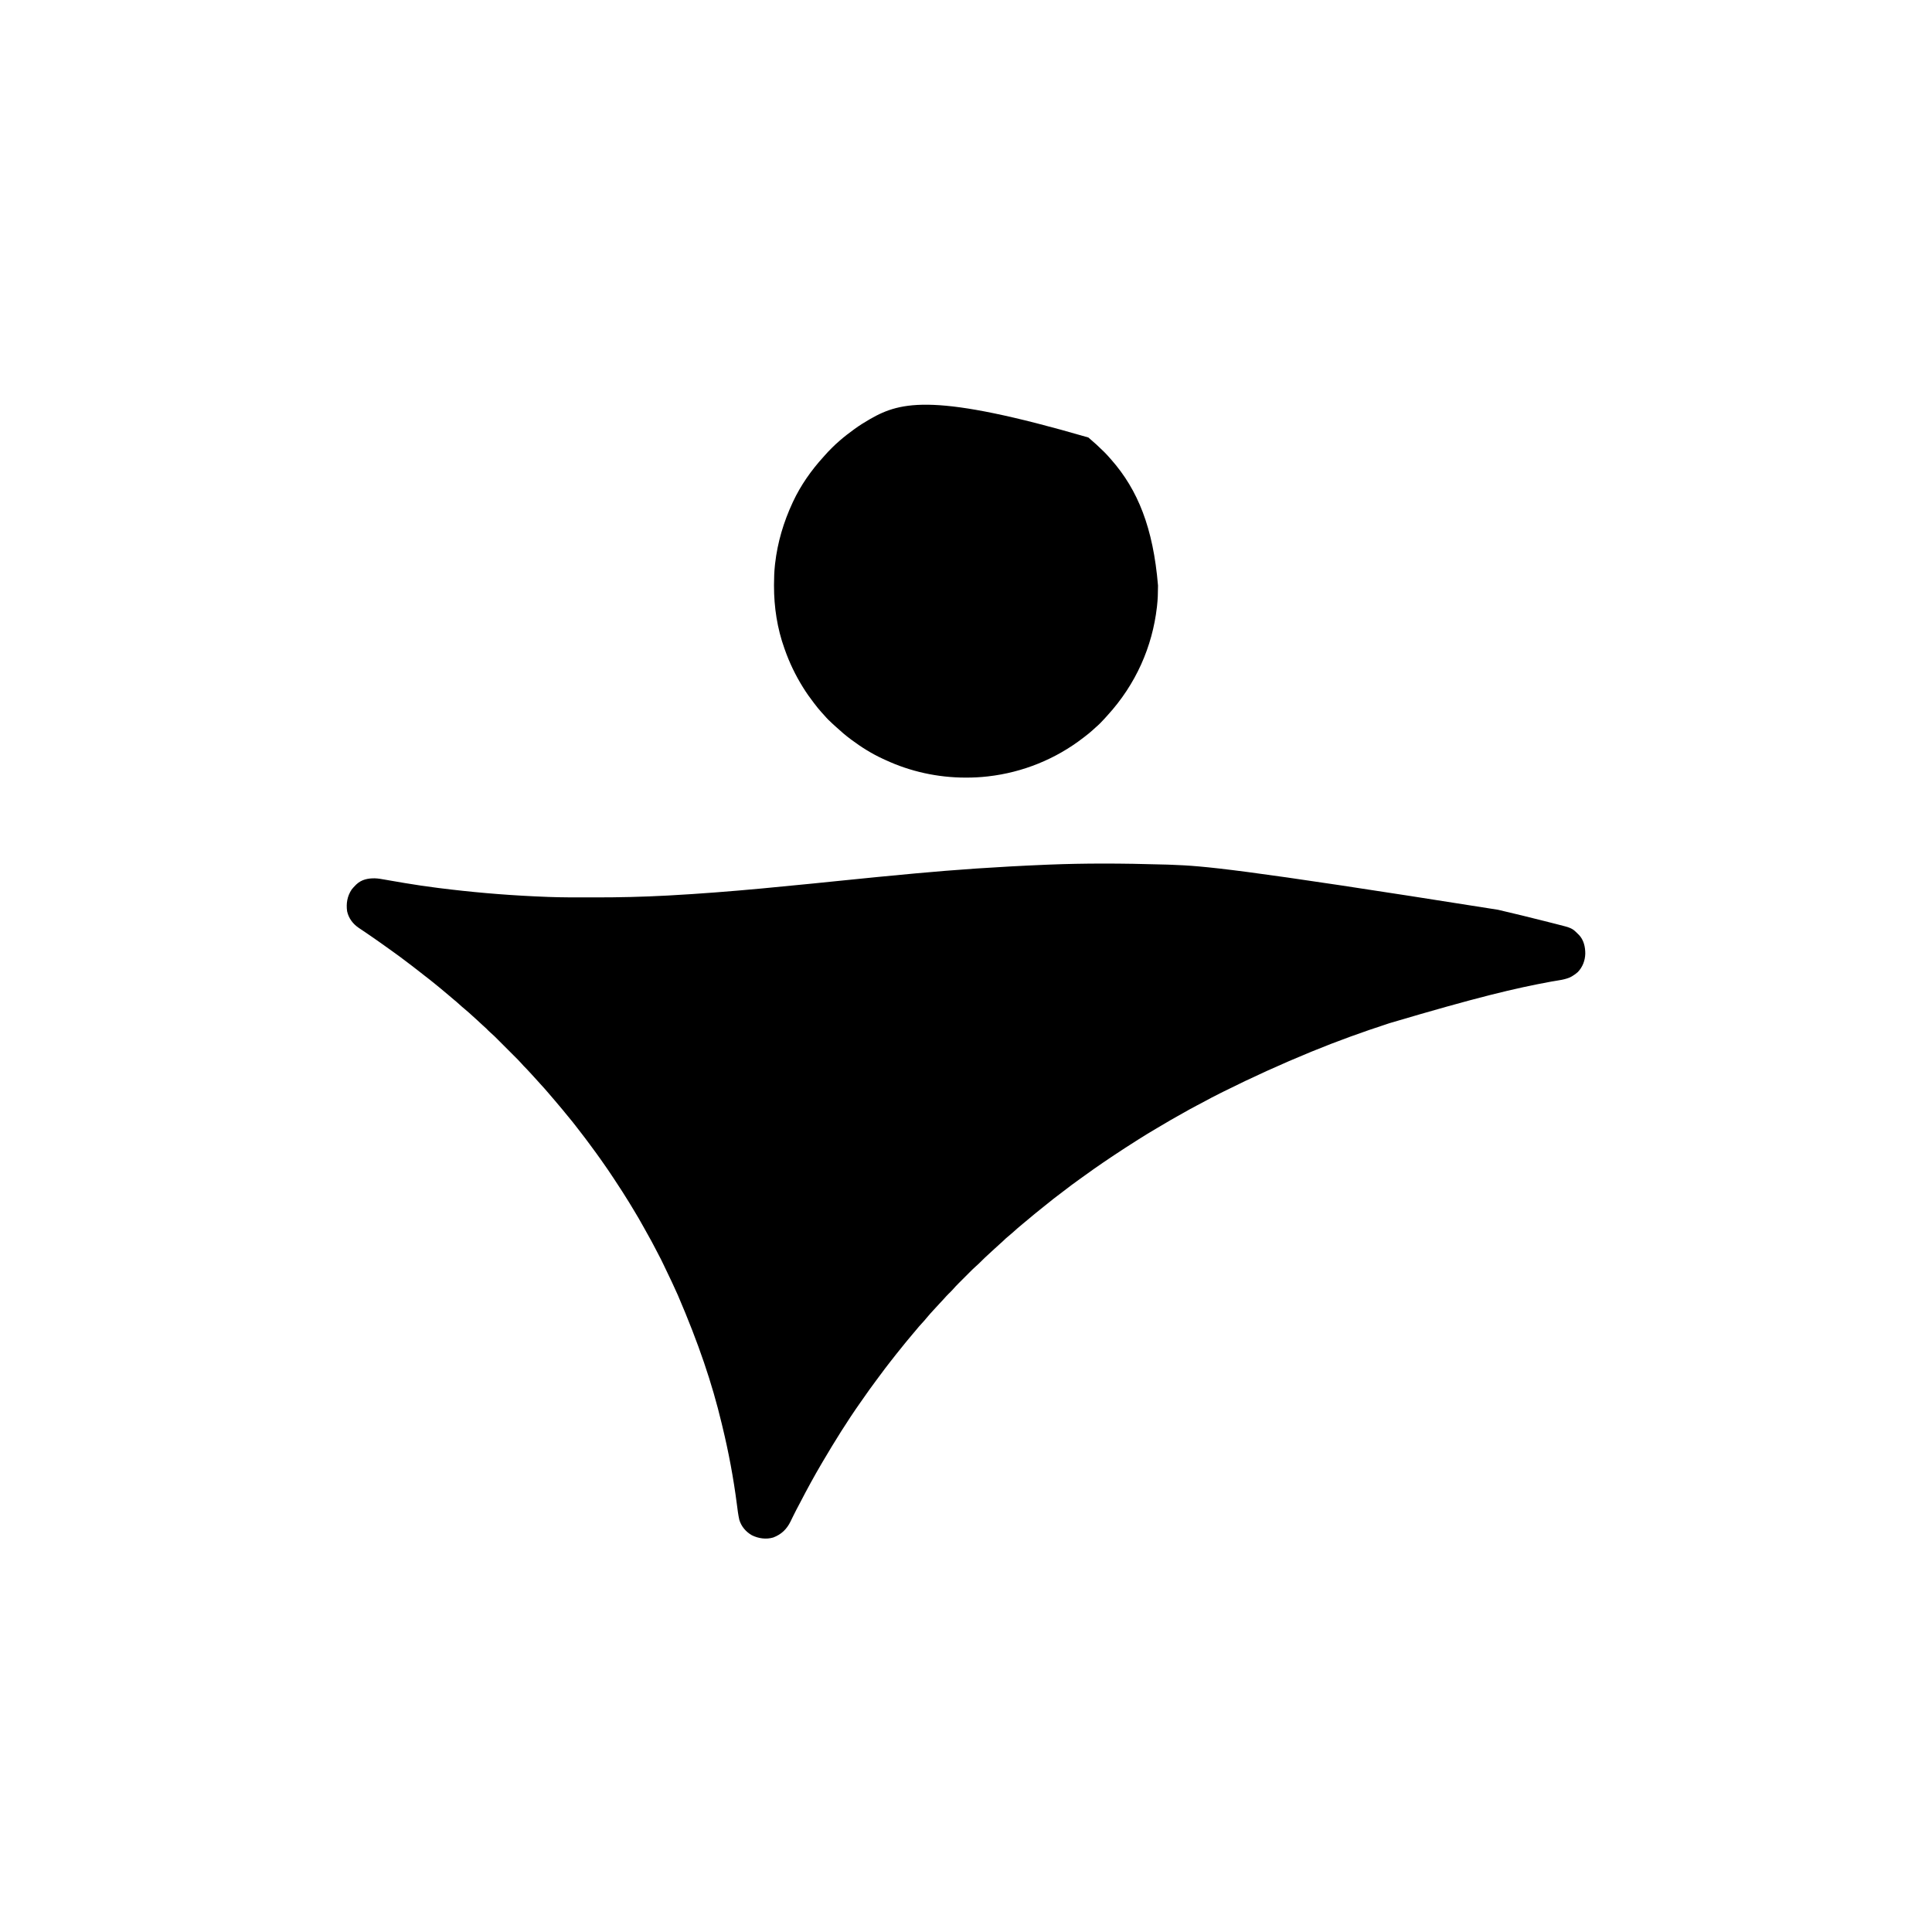
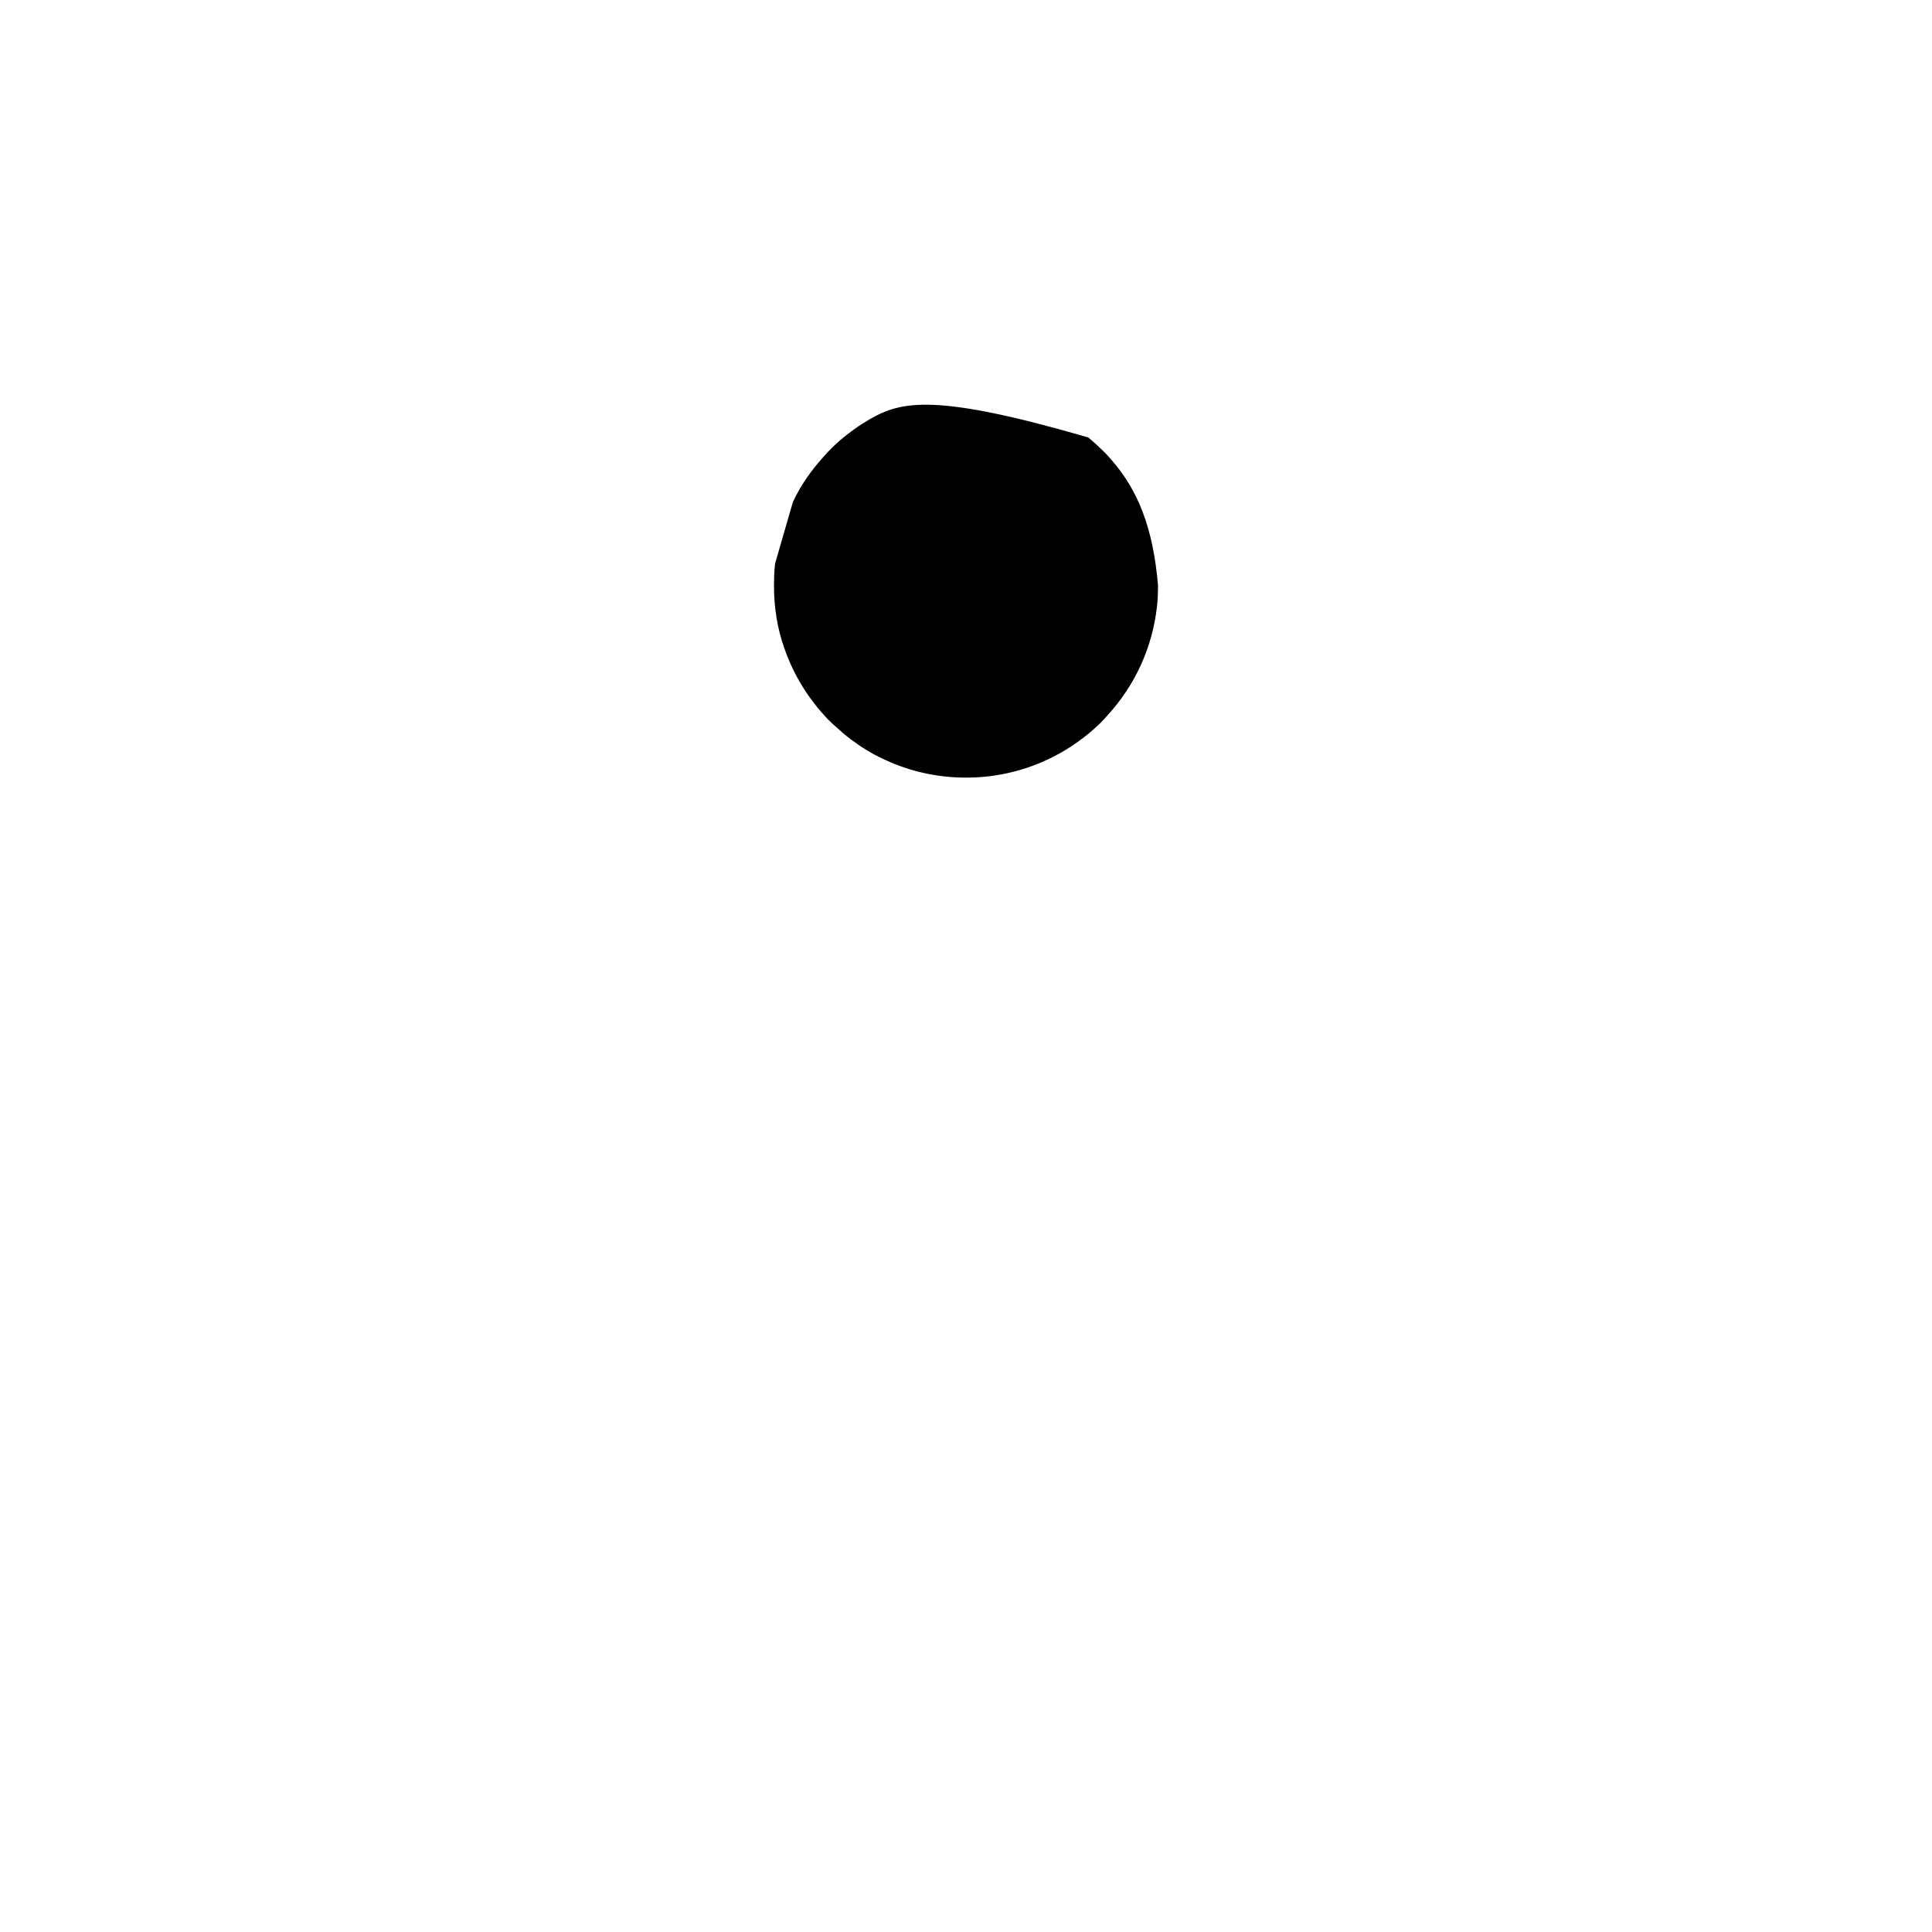
<svg xmlns="http://www.w3.org/2000/svg" version="1.1" width="4500" height="4500">
-   <path d="M0 0 C3.36 0.134 6.72 0.263 10.081 0.39 C84.172 3.179 158.215 8.209 769.972 105.158 C770.698 105.326 771.424 105.493 772.171 105.666 C807.843 113.907 843.378 122.693 878.877 131.644 C881.628 132.338 884.379 133.03 887.131 133.722 C891.477 134.816 895.822 135.915 900.165 137.019 C901.759 137.423 903.353 137.826 904.948 138.227 C942.432 147.669 942.432 147.669 956.972 162.158 C957.537 162.7 958.101 163.241 958.683 163.799 C969.873 175.522 973.497 191.923 973.392 207.587 C972.924 223.535 967.219 238.503 956.132 250.166 C952.364 253.641 948.337 256.483 943.972 259.158 C943.226 259.621 942.479 260.084 941.71 260.561 C927.901 268.274 909.752 269.585 894.397 272.416 C809.043 288.212 724.248 308.077 517.972 369.158 C516.955 369.49 515.937 369.821 514.889 370.163 C454.865 389.738 395.389 411.185 336.972 435.158 C336.226 435.464 335.48 435.77 334.711 436.085 C265.926 464.302 198.401 494.96 131.862 528.126 C129.516 529.294 127.171 530.462 124.824 531.628 C110.447 538.777 96.257 546.184 82.198 553.939 C77.687 556.409 73.112 558.753 68.535 561.096 C57.842 566.626 47.377 572.514 36.924 578.483 C33.931 580.182 30.927 581.859 27.917 583.529 C14.281 591.099 0.809 598.91 -12.58 606.91 C-17.105 609.612 -21.641 612.296 -26.18 614.975 C-39.811 623.023 -53.396 631.108 -66.711 639.672 C-69.291 641.327 -71.877 642.97 -74.465 644.611 C-91.026 655.12 -107.5 665.747 -123.812 676.638 C-126.092 678.159 -128.373 679.678 -130.655 681.197 C-143.844 689.988 -156.919 698.942 -169.903 708.033 C-170.734 708.615 -171.565 709.197 -172.421 709.796 C-179.618 714.847 -186.751 719.984 -193.868 725.146 C-196.997 727.416 -200.139 729.668 -203.291 731.906 C-216.564 741.336 -229.649 751.001 -242.464 761.046 C-247.311 764.84 -252.21 768.553 -257.153 772.221 C-263.286 776.781 -269.248 781.52 -275.158 786.365 C-279.511 789.933 -283.904 793.444 -288.34 796.908 C-294.308 801.573 -300.181 806.342 -306.028 811.158 C-307.819 812.617 -309.611 814.075 -311.403 815.533 C-316.045 819.329 -320.627 823.192 -325.196 827.076 C-328.566 829.936 -331.968 832.751 -335.403 835.533 C-344.243 842.734 -352.843 850.237 -361.278 857.908 C-364.668 860.988 -368.149 863.909 -371.715 866.783 C-375.498 869.844 -378.99 873.001 -382.372 876.494 C-384.716 878.85 -387.228 880.988 -389.743 883.158 C-394.061 886.937 -398.26 890.85 -402.481 894.736 C-404.907 896.967 -407.344 899.186 -409.778 901.408 C-424.978 915.322 -424.978 915.322 -439.622 929.814 C-441.55 931.692 -443.5 933.432 -445.543 935.178 C-450.644 939.629 -455.408 944.395 -460.188 949.186 C-461.146 950.143 -462.104 951.1 -463.063 952.058 C-465.059 954.052 -467.053 956.048 -469.046 958.046 C-471.579 960.585 -474.117 963.12 -476.657 965.653 C-478.633 967.626 -480.606 969.6 -482.579 971.576 C-483.962 972.959 -485.347 974.341 -486.732 975.723 C-491.153 980.161 -495.447 984.645 -499.507 989.417 C-502.723 993.099 -506.285 996.454 -509.778 999.869 C-513.436 1003.478 -516.867 1007.211 -520.224 1011.101 C-523.353 1014.669 -526.635 1018.092 -529.903 1021.533 C-534.988 1026.912 -540.036 1032.312 -544.958 1037.842 C-547.289 1040.45 -549.659 1043.021 -552.028 1045.596 C-555.274 1049.156 -558.384 1052.779 -561.403 1056.533 C-564.792 1060.736 -568.341 1064.72 -572.028 1068.658 C-576.449 1073.385 -580.629 1078.232 -584.684 1083.279 C-587.407 1086.624 -590.211 1089.893 -593.028 1093.158 C-597.277 1098.092 -601.455 1103.072 -605.559 1108.127 C-607.466 1110.469 -609.383 1112.801 -611.309 1115.127 C-618.229 1123.487 -625.048 1131.91 -631.714 1140.474 C-633.467 1142.721 -635.23 1144.959 -636.993 1147.197 C-638.84 1149.543 -640.682 1151.891 -642.524 1154.241 C-643.565 1155.568 -644.607 1156.894 -645.649 1158.22 C-653.497 1168.21 -661.153 1178.318 -668.657 1188.568 C-671.766 1192.813 -674.922 1197.021 -678.09 1201.221 C-688.788 1215.438 -699.052 1229.961 -709.215 1244.563 C-710.998 1247.116 -712.793 1249.659 -714.59 1252.201 C-745.815 1296.505 -774.441 1342.648 -801.949 1389.328 C-802.962 1391.046 -803.976 1392.763 -804.99 1394.48 C-822.654 1424.413 -839.234 1454.96 -855.243 1485.807 C-856.97 1489.133 -858.709 1492.451 -860.469 1495.76 C-861.26 1497.247 -862.05 1498.734 -862.84 1500.221 C-863.427 1501.322 -863.427 1501.322 -864.024 1502.445 C-866.677 1507.472 -869.212 1512.55 -871.704 1517.658 C-872.362 1519.001 -873.02 1520.343 -873.679 1521.685 C-874.966 1524.31 -876.237 1526.942 -877.5 1529.578 C-886.375 1547.846 -898.952 1560.062 -917.922 1567.256 C-934.451 1572.226 -952.461 1569.623 -967.715 1562.096 C-981.797 1553.972 -992.237 1541.837 -997.028 1526.158 C-999.724 1514.175 -1001.174 1501.99 -1002.73 1489.82 C-1010.581 1428.84 -1021.909 1368.398 -1036.423 1308.655 C-1037.023 1306.18 -1037.617 1303.704 -1038.209 1301.227 C-1060.619 1207.693 -1091.623 1115.947 -1140.028 1003.158 C-1140.502 1002.094 -1140.502 1002.094 -1140.985 1001.008 C-1149.469 981.963 -1158.333 963.124 -1167.466 944.384 C-1169.354 940.484 -1171.203 936.567 -1173.047 932.646 C-1177.255 923.711 -1181.69 914.933 -1186.34 906.221 C-1188.288 902.57 -1190.198 898.901 -1192.09 895.221 C-1198.362 883.027 -1204.848 871 -1211.653 859.096 C-1214.661 853.828 -1217.593 848.522 -1220.517 843.208 C-1227.785 830.011 -1235.361 817.036 -1243.196 804.169 C-1245.001 801.202 -1246.797 798.23 -1248.59 795.256 C-1249.757 793.327 -1250.923 791.399 -1252.09 789.471 C-1252.583 788.654 -1253.075 787.838 -1253.583 786.997 C-1263.901 770.022 -1274.769 753.38 -1285.705 736.798 C-1287.531 734.029 -1289.352 731.256 -1291.172 728.482 C-1298.746 716.974 -1306.512 705.62 -1314.465 694.371 C-1316.537 691.437 -1318.596 688.496 -1320.655 685.553 C-1327.038 676.45 -1333.626 667.502 -1340.246 658.57 C-1342.016 656.174 -1343.778 653.771 -1345.536 651.365 C-1352.405 641.975 -1359.419 632.719 -1366.594 623.561 C-1369.404 619.971 -1372.169 616.35 -1374.921 612.716 C-1381.553 603.965 -1388.452 595.464 -1395.477 587.025 C-1397.612 584.456 -1399.727 581.871 -1401.84 579.283 C-1402.542 578.426 -1403.243 577.569 -1403.965 576.686 C-1405.364 574.972 -1406.76 573.255 -1408.153 571.537 C-1413.812 564.574 -1419.623 557.753 -1425.48 550.957 C-1427.502 548.608 -1429.518 546.255 -1431.534 543.901 C-1432.532 542.738 -1433.529 541.574 -1434.527 540.411 C-1437.035 537.488 -1439.537 534.561 -1442.028 531.623 C-1447.985 524.611 -1454.089 517.774 -1460.36 511.041 C-1462.456 508.776 -1464.511 506.493 -1466.528 504.158 C-1471.034 498.954 -1475.745 493.936 -1480.425 488.89 C-1482.029 487.157 -1483.627 485.418 -1485.223 483.678 C-1489.847 478.64 -1494.479 473.636 -1499.368 468.851 C-1500.947 467.241 -1502.39 465.579 -1503.841 463.854 C-1509.632 457.203 -1515.974 451.069 -1522.211 444.842 C-1523.595 443.458 -1524.978 442.073 -1526.361 440.689 C-1529.25 437.799 -1532.141 434.91 -1535.033 432.023 C-1538.722 428.339 -1542.407 424.651 -1546.091 420.961 C-1548.943 418.105 -1551.798 415.251 -1554.654 412.398 C-1556.013 411.04 -1557.371 409.681 -1558.729 408.321 C-1567.872 399.115 -1567.872 399.115 -1577.519 390.447 C-1580.657 387.766 -1583.464 384.738 -1586.34 381.783 C-1589.113 379.075 -1591.995 376.547 -1594.922 374.01 C-1599.06 370.372 -1603.029 366.552 -1607.028 362.764 C-1611.012 359.006 -1615.061 355.347 -1619.197 351.757 C-1621.619 349.642 -1623.979 347.465 -1626.34 345.283 C-1629.963 341.975 -1633.645 338.798 -1637.465 335.721 C-1641.46 332.499 -1645.273 329.151 -1649.028 325.658 C-1653.558 321.448 -1658.231 317.482 -1663.047 313.604 C-1666.601 310.688 -1670.065 307.68 -1673.528 304.658 C-1679.598 299.368 -1685.766 294.221 -1692.028 289.158 C-1693.758 287.743 -1695.487 286.326 -1697.215 284.908 C-1698.579 283.794 -1698.579 283.794 -1699.969 282.658 C-1701.58 281.342 -1703.19 280.025 -1704.797 278.705 C-1712.997 271.969 -1721.284 265.379 -1729.739 258.966 C-1734.415 255.413 -1739.022 251.786 -1743.59 248.096 C-1749.18 243.589 -1754.861 239.229 -1760.621 234.944 C-1765.417 231.375 -1770.175 227.76 -1774.921 224.125 C-1783.252 217.746 -1791.638 211.488 -1800.214 205.445 C-1803.776 202.918 -1807.305 200.346 -1810.84 197.783 C-1818.797 192.027 -1826.801 186.34 -1834.838 180.697 C-1837.045 179.146 -1839.247 177.59 -1841.45 176.033 C-1849.243 170.538 -1857.077 165.11 -1864.981 159.775 C-1865.674 159.307 -1866.367 158.839 -1867.081 158.357 C-1870.549 156.018 -1874.019 153.683 -1877.493 151.354 C-1878.783 150.485 -1880.074 149.617 -1881.364 148.748 C-1882.239 148.164 -1882.239 148.164 -1883.132 147.569 C-1897.007 138.208 -1906.932 125.186 -1910.555 108.611 C-1913.038 90.471 -1910.261 73.649 -1900.028 58.158 C-1897.24 54.583 -1894.254 51.34 -1891.028 48.158 C-1890.391 47.511 -1889.754 46.864 -1889.098 46.197 C-1877.035 34.735 -1862.003 31.735 -1845.932 31.948 C-1838.139 32.188 -1830.557 33.563 -1822.899 34.939 C-1821.198 35.233 -1819.497 35.525 -1817.796 35.816 C-1814.207 36.431 -1810.62 37.054 -1807.033 37.684 C-1798.518 39.178 -1789.993 40.618 -1781.468 42.059 C-1779.567 42.381 -1777.666 42.702 -1775.766 43.024 C-1750.593 47.289 -1725.357 50.949 -1700.028 54.158 C-1698.739 54.322 -1697.451 54.485 -1696.123 54.653 C-1622.848 63.908 -1549.372 70.362 -1475.59 73.846 C-1473.664 73.937 -1473.664 73.937 -1471.698 74.03 C-1462.81 74.446 -1453.92 74.814 -1445.028 75.158 C-1443.817 75.208 -1442.606 75.257 -1441.359 75.308 C-1411.106 76.509 -1380.825 76.346 -1350.554 76.343 C-1345.382 76.344 -1340.21 76.352 -1335.039 76.364 C-1278.103 76.496 -1221.261 75.144 -1164.399 72.064 C-1163.109 71.995 -1161.82 71.926 -1160.491 71.854 C-1088.879 67.966 -1017.4 62.315 -945.993 55.701 C-944.85 55.596 -943.707 55.49 -942.53 55.381 C-904.359 51.85 -866.207 48.135 -828.067 44.283 C-826.833 44.159 -825.599 44.034 -824.328 43.906 C-802.91 41.742 -781.493 39.566 -760.077 37.387 C-702.9 31.57 -645.719 25.842 -588.481 20.646 C-587.355 20.544 -586.23 20.442 -585.07 20.336 C-494.156 12.071 -403.133 5.363 -281.562 0.256 C-279.132 0.162 -276.703 0.067 -274.274 -0.029 C-194.13 -3.166 -113.47 -3.331 0 0 Z " fill="#000000" transform="translate(2719.028,2013.842)" />
-   <path d="M0 0 C0.529 0.445 1.057 0.89 1.602 1.349 C13.486 11.358 24.863 21.788 35.875 32.75 C36.577 33.447 37.278 34.144 38.001 34.862 C42.538 39.413 46.812 44.129 51 49 C51.926 50.048 52.853 51.095 53.781 52.141 C115.026 121.836 150.975 210.318 162.188 344.375 C162.187 345.758 162.187 345.758 162.186 347.17 C162.159 362.201 161.712 377.052 160 392 C159.876 393.104 159.753 394.208 159.625 395.345 C149.029 486.864 111.082 574.367 44.621 647.16 C42.195 649.789 39.812 652.45 37.438 655.125 C31.056 662.225 24.365 668.97 17.105 675.172 C14.643 677.31 12.265 679.531 9.875 681.75 C4.104 687.005 -1.941 691.833 -8.138 696.575 C-9.377 697.523 -10.613 698.474 -11.847 699.429 C-75.978 749.031 -152.858 780.139 -233.375 789.312 C-234.087 789.394 -234.799 789.475 -235.532 789.559 C-251.774 791.385 -267.972 792.211 -284.312 792.188 C-285.475 792.187 -285.475 792.187 -286.66 792.186 C-351.025 792.051 -414.667 778.176 -473 751 C-474.824 750.169 -476.648 749.338 -478.473 748.508 C-504.595 736.488 -528.987 721.186 -552 704 C-552.606 703.549 -553.211 703.098 -553.835 702.633 C-565.49 693.914 -576.493 684.512 -587.16 674.621 C-589.789 672.195 -592.45 669.812 -595.125 667.438 C-602.225 661.056 -608.97 654.365 -615.172 647.105 C-617.31 644.643 -619.531 642.265 -621.75 639.875 C-627.531 633.52 -632.788 626.824 -638 620 C-638.585 619.24 -639.17 618.48 -639.772 617.696 C-648.403 606.457 -656.549 595.056 -664 583 C-664.378 582.394 -664.756 581.789 -665.145 581.165 C-682.255 553.665 -696.27 524.554 -707 494 C-707.306 493.15 -707.612 492.3 -707.927 491.425 C-724.676 444.834 -732.248 395.083 -732.188 345.688 C-732.187 344.767 -732.186 343.846 -732.186 342.898 C-732.158 327.518 -731.696 312.3 -730 297 C-729.815 295.313 -729.815 295.313 -729.625 293.591 C-723.973 244.244 -709.903 197.026 -689 152 C-688.604 151.144 -688.208 150.288 -687.799 149.407 C-670.028 111.468 -645.456 76.421 -617.266 45.512 C-616 44.108 -614.741 42.698 -613.51 41.264 C-608.762 35.744 -603.722 30.572 -598.562 25.438 C-597.755 24.626 -596.947 23.815 -596.115 22.979 C-591.239 18.11 -586.233 13.48 -581 9 C-579.952 8.075 -578.905 7.148 -577.859 6.219 C-568.007 -2.437 -557.582 -10.264 -547 -18 C-546.263 -18.542 -545.527 -19.084 -544.768 -19.642 C-533.602 -27.83 -521.992 -35.086 -510 -42 C-509.246 -42.436 -508.492 -42.871 -507.715 -43.32 C-435.769 -84.638 -355.787 -103.44 0 0 Z " fill="#000000" transform="translate(2535,1019)" />
+   <path d="M0 0 C0.529 0.445 1.057 0.89 1.602 1.349 C13.486 11.358 24.863 21.788 35.875 32.75 C36.577 33.447 37.278 34.144 38.001 34.862 C42.538 39.413 46.812 44.129 51 49 C51.926 50.048 52.853 51.095 53.781 52.141 C115.026 121.836 150.975 210.318 162.188 344.375 C162.187 345.758 162.187 345.758 162.186 347.17 C162.159 362.201 161.712 377.052 160 392 C159.876 393.104 159.753 394.208 159.625 395.345 C149.029 486.864 111.082 574.367 44.621 647.16 C42.195 649.789 39.812 652.45 37.438 655.125 C31.056 662.225 24.365 668.97 17.105 675.172 C14.643 677.31 12.265 679.531 9.875 681.75 C4.104 687.005 -1.941 691.833 -8.138 696.575 C-9.377 697.523 -10.613 698.474 -11.847 699.429 C-75.978 749.031 -152.858 780.139 -233.375 789.312 C-234.087 789.394 -234.799 789.475 -235.532 789.559 C-251.774 791.385 -267.972 792.211 -284.312 792.188 C-285.475 792.187 -285.475 792.187 -286.66 792.186 C-351.025 792.051 -414.667 778.176 -473 751 C-474.824 750.169 -476.648 749.338 -478.473 748.508 C-504.595 736.488 -528.987 721.186 -552 704 C-552.606 703.549 -553.211 703.098 -553.835 702.633 C-565.49 693.914 -576.493 684.512 -587.16 674.621 C-589.789 672.195 -592.45 669.812 -595.125 667.438 C-602.225 661.056 -608.97 654.365 -615.172 647.105 C-617.31 644.643 -619.531 642.265 -621.75 639.875 C-627.531 633.52 -632.788 626.824 -638 620 C-638.585 619.24 -639.17 618.48 -639.772 617.696 C-648.403 606.457 -656.549 595.056 -664 583 C-664.378 582.394 -664.756 581.789 -665.145 581.165 C-682.255 553.665 -696.27 524.554 -707 494 C-707.306 493.15 -707.612 492.3 -707.927 491.425 C-724.676 444.834 -732.248 395.083 -732.188 345.688 C-732.187 344.767 -732.186 343.846 -732.186 342.898 C-732.158 327.518 -731.696 312.3 -730 297 C-729.815 295.313 -729.815 295.313 -729.625 293.591 C-688.604 151.144 -688.208 150.288 -687.799 149.407 C-670.028 111.468 -645.456 76.421 -617.266 45.512 C-616 44.108 -614.741 42.698 -613.51 41.264 C-608.762 35.744 -603.722 30.572 -598.562 25.438 C-597.755 24.626 -596.947 23.815 -596.115 22.979 C-591.239 18.11 -586.233 13.48 -581 9 C-579.952 8.075 -578.905 7.148 -577.859 6.219 C-568.007 -2.437 -557.582 -10.264 -547 -18 C-546.263 -18.542 -545.527 -19.084 -544.768 -19.642 C-533.602 -27.83 -521.992 -35.086 -510 -42 C-509.246 -42.436 -508.492 -42.871 -507.715 -43.32 C-435.769 -84.638 -355.787 -103.44 0 0 Z " fill="#000000" transform="translate(2535,1019)" />
</svg>